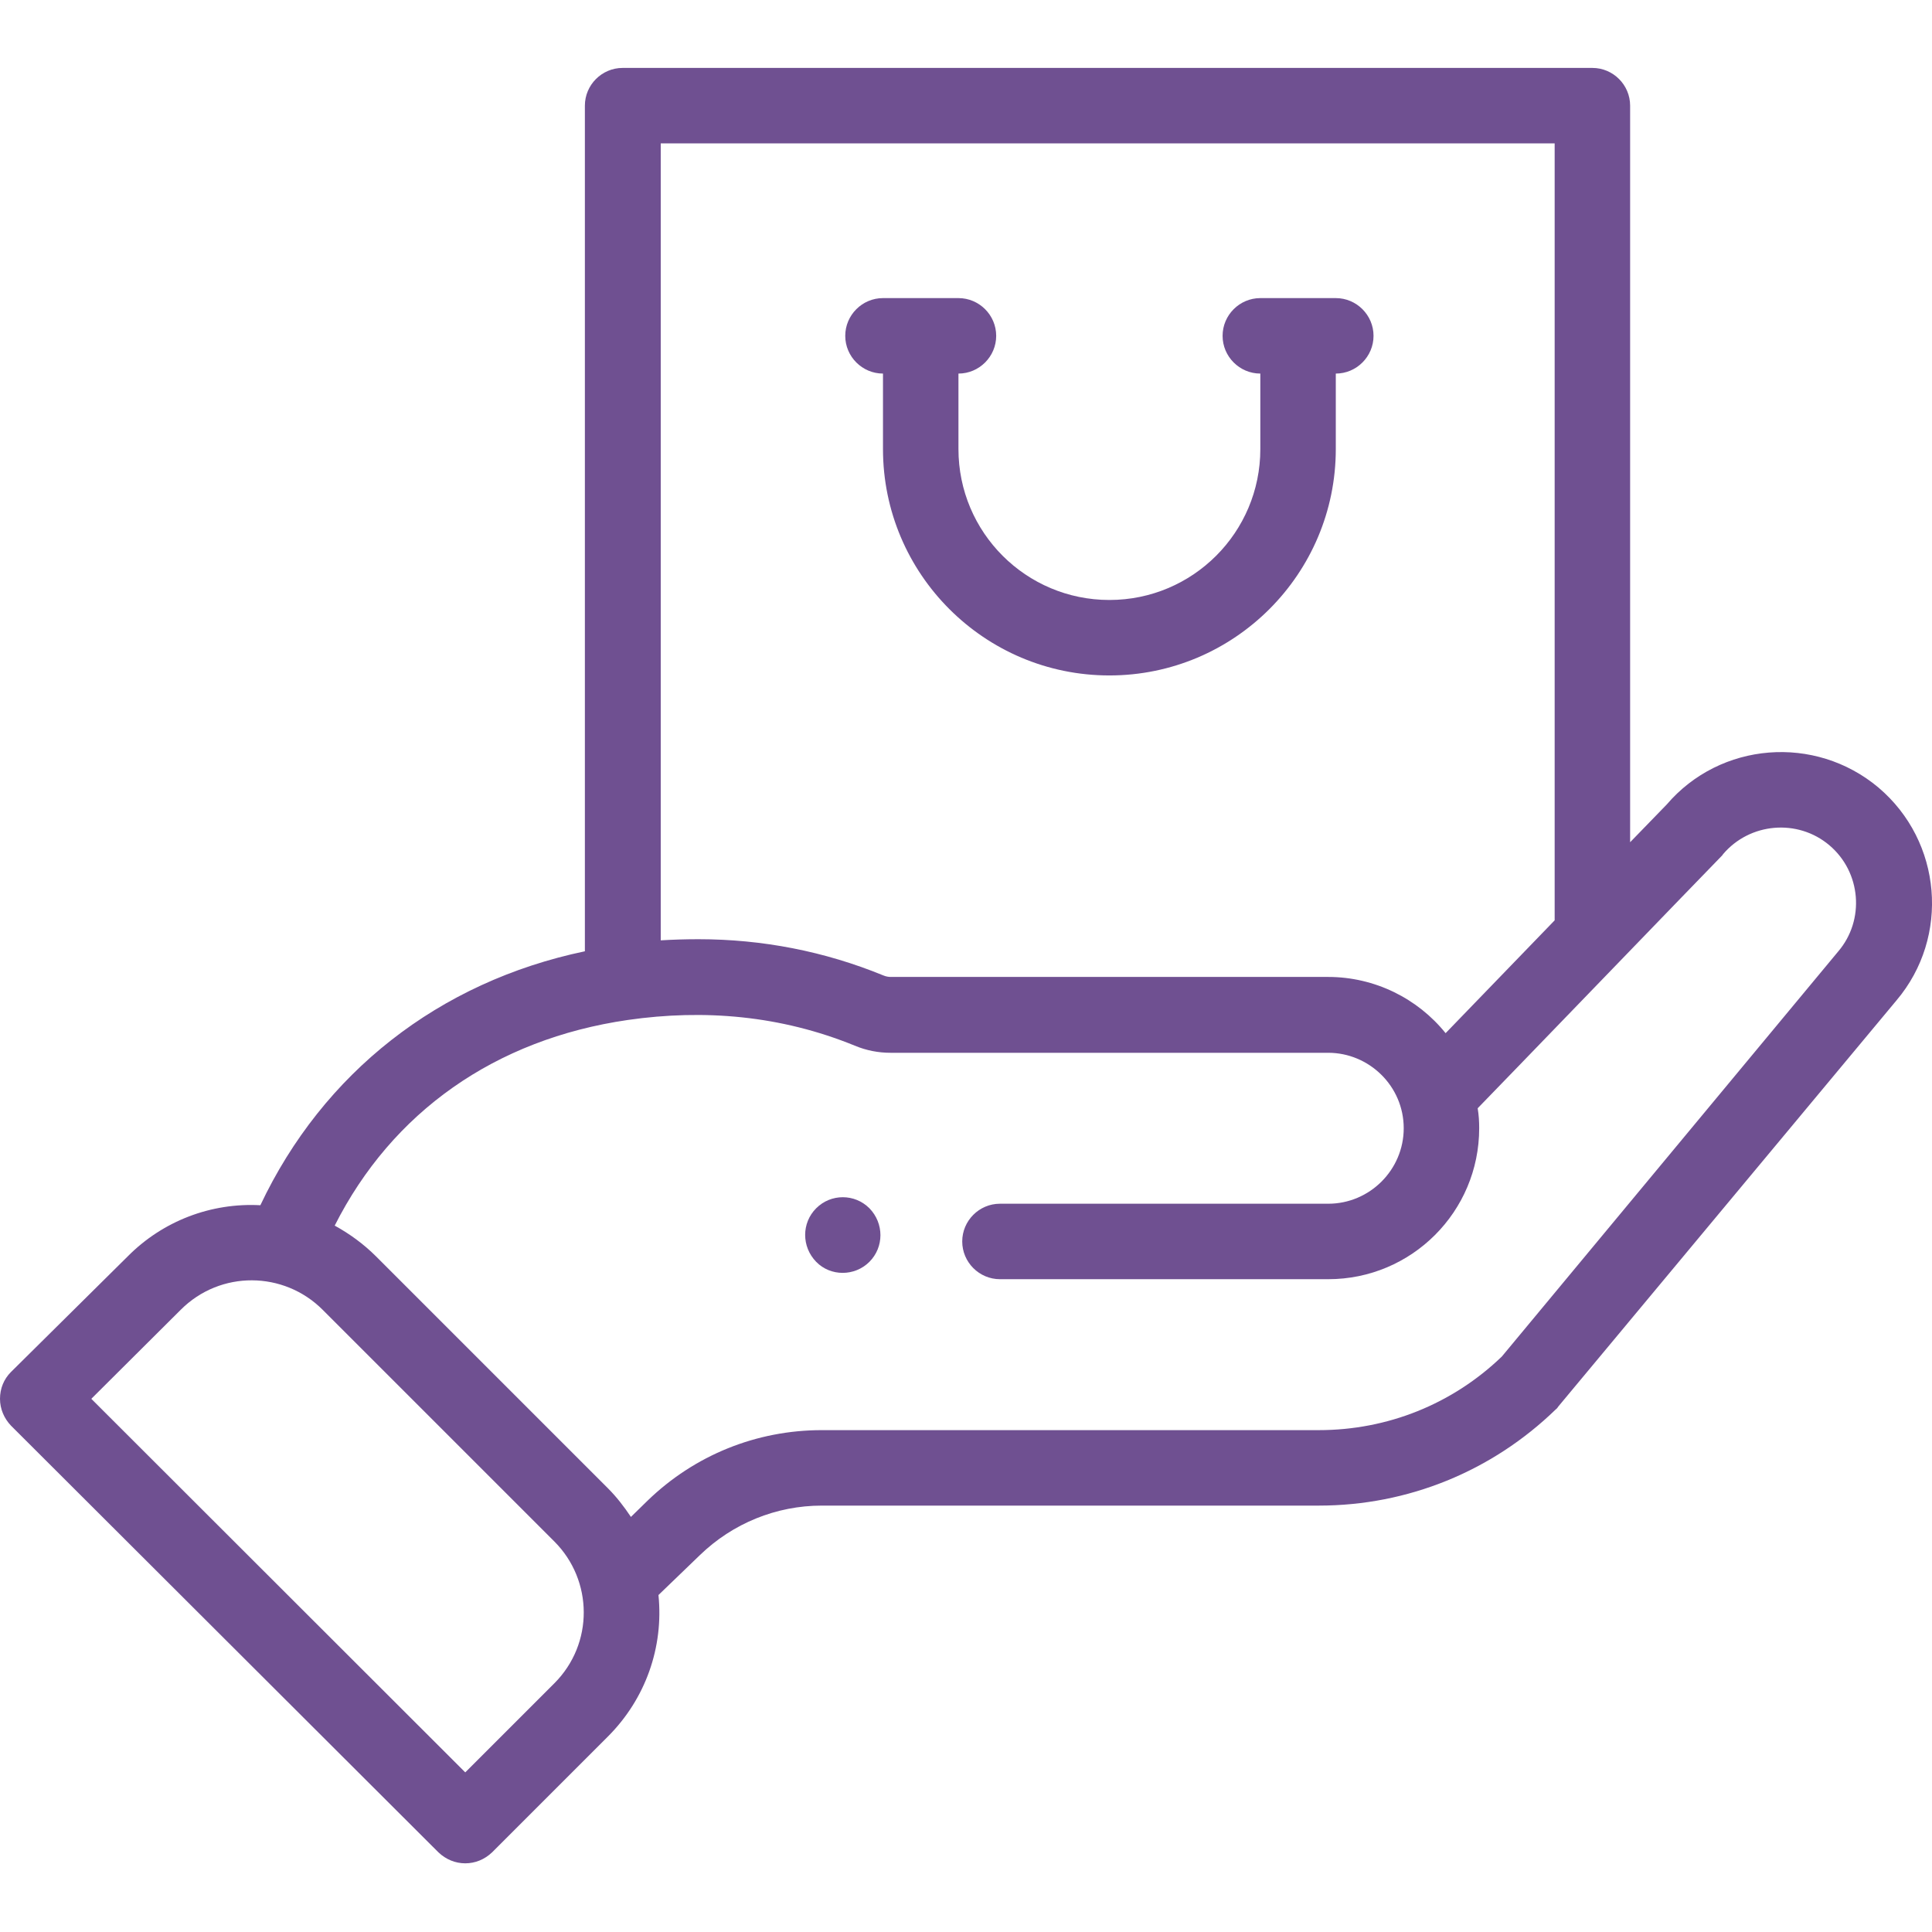
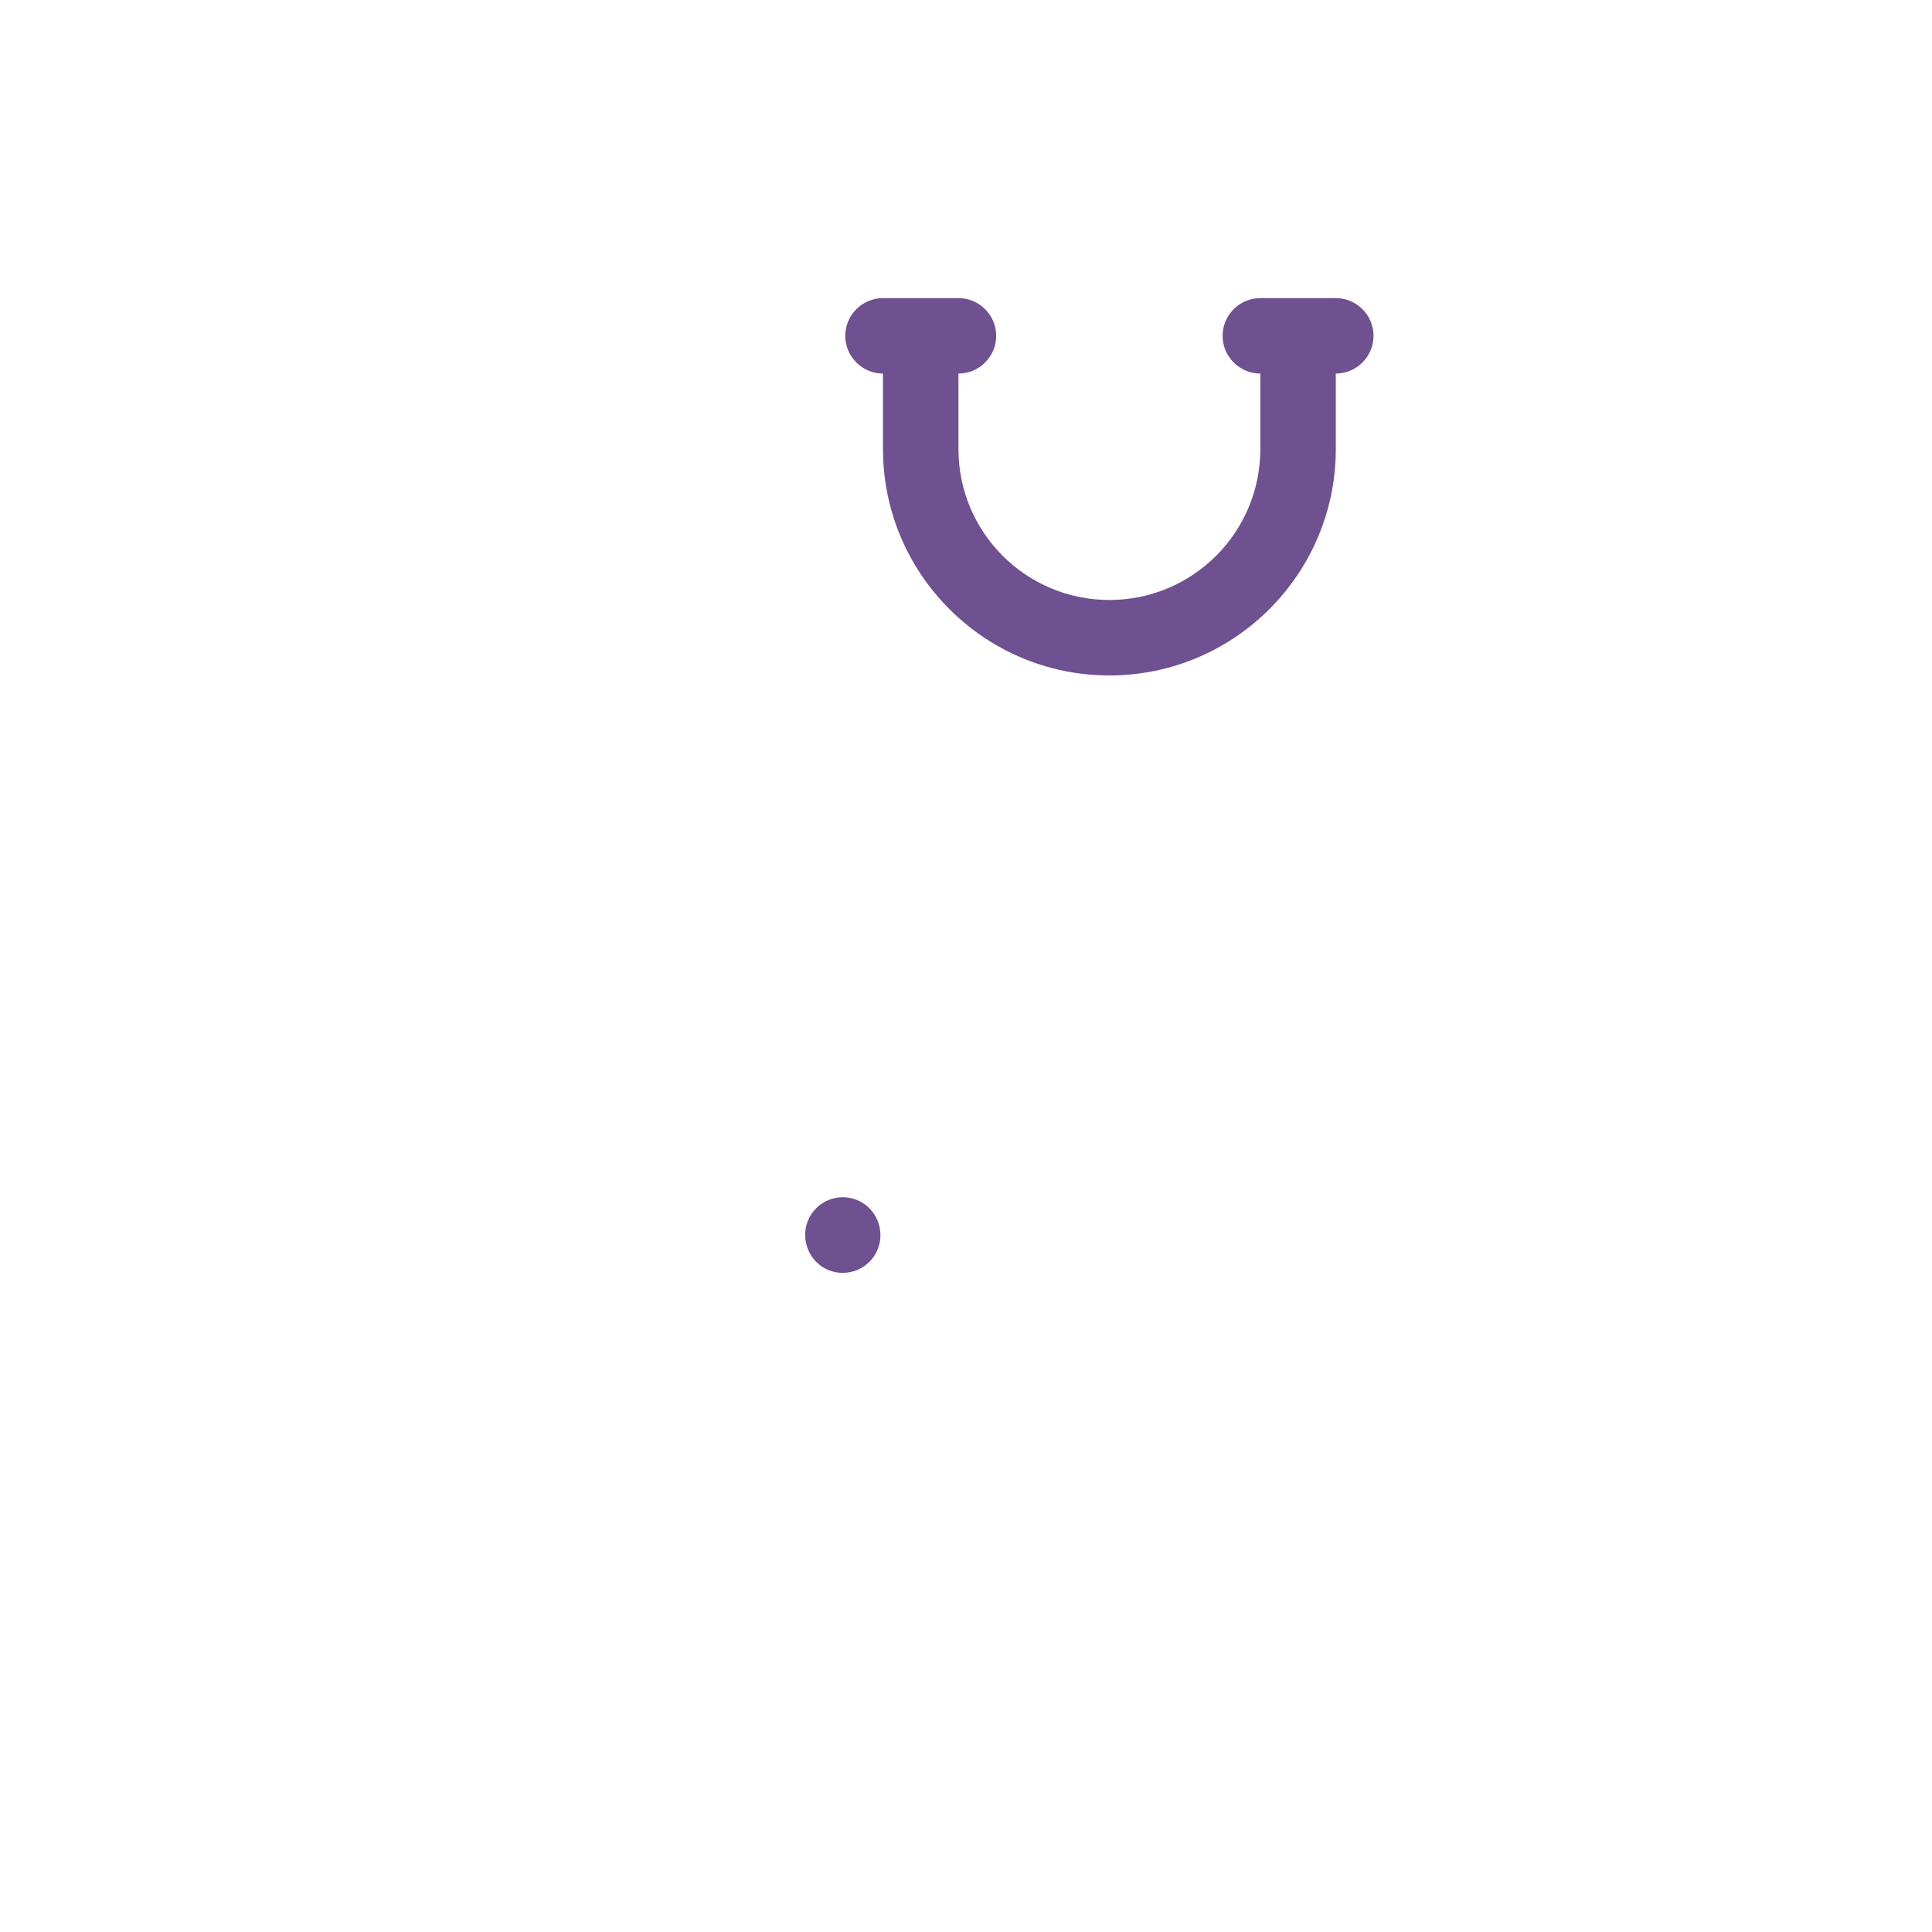
<svg xmlns="http://www.w3.org/2000/svg" version="1.1" id="Layer_1" x="0px" y="0px" viewBox="0 0 512 512" style="enable-background:new 0 0 512 512;" xml:space="preserve">
  <style type="text/css">
	.st0{fill:#6F5091;}
</style>
  <path class="st0" d="M230.4,334.4c3.9-3.9,3.9-10.2,0-14.2c-3.9-3.9-10.2-3.9-14.1,0c-3.9,3.9-3.9,10.2,0,14.2  C220.1,338.3,226.5,338.3,230.4,334.4z" />
  <path class="st0" d="M234,99v20c0,33.1,26.9,60,60,60s60-26.9,60-60V99c5.5,0,10-4.5,10-10s-4.5-10-10-10h-20c-5.5,0-10,4.5-10,10  s4.5,10,10,10v20c0,22.1-17.9,40-40,40s-40-17.9-40-40V99c5.5,0,10-4.5,10-10s-4.5-10-10-10h-20c-5.5,0-10,4.5-10,10  S228.5,99,234,99z" />
-   <path class="st0" d="M116.2,490.9c2,1.9,4.5,2.9,7.1,2.9s5.1-1,7.1-2.9l30.7-30.7c10-10,14.8-23.7,13.4-37.5l11-10.6  c8.7-8.4,20.2-13.1,32.3-13.1h131.7c23.6,0,45.9-9.1,62.8-25.5c0.3-0.2,0.5-0.5,0.7-0.8l89.6-107.6c14.2-16.8,12.1-42.1-4.8-56.4  c-16.8-14.1-41.9-12.1-56.1,4.5l-9.7,10V28c0-5.5-4.5-10-10-10H165c-5.5,0-10,4.5-10,10v224.1c-38.7,8.1-69.4,32.2-86,67.3  c-13-0.7-25.8,4.1-35.2,13.6L2.9,363.6C1,365.5,0,368,0,370.7s1.1,5.2,2.9,7.1L116.2,490.9z M412,38v205.9l-28.9,29.9  c-7.4-9.2-18.8-14.9-31.1-14.9H236.1c-0.6,0-1.3-0.1-2-0.4c-15.6-6.4-32.1-9.6-49-9.6c-3.3,0-6.7,0.1-10,0.3V38H412z M166.4,270.3  c20.2-2.9,40.5-1.2,60.1,6.8c3.1,1.3,6.3,1.9,9.5,1.9h116c10.8,0,20,8.8,20,20c0,11-9,20-20,20h-87c-5.5,0-10,4.5-10,10  s4.5,10,10,10h87c22.1,0,40-17.9,40-40c0-1.8-0.1-3.5-0.4-5.3c2.1-2.1,62.5-64.7,64.6-66.8c0.2-0.2,0.3-0.3,0.4-0.5  c7.1-8.4,19.8-9.5,28.2-2.4c8.4,7.1,9.5,19.8,2.3,28.2L398,359.5c-13.1,12.6-30.3,19.5-48.5,19.5H217.8c-17.3,0-33.7,6.6-46.2,18.7  l-4.4,4.3c-1.8-2.7-3.8-5.3-6.1-7.6L99.7,333c-3.3-3.3-7-6-11-8.2C103.9,294.7,131.2,275.4,166.4,270.3z M47.9,347.1  c10.5-10.5,27.3-10.3,37.6,0l61.4,61.4c10.3,10.3,10.5,27.1,0,37.6l-23.6,23.6l-99.1-99L47.9,347.1z" />
</svg>